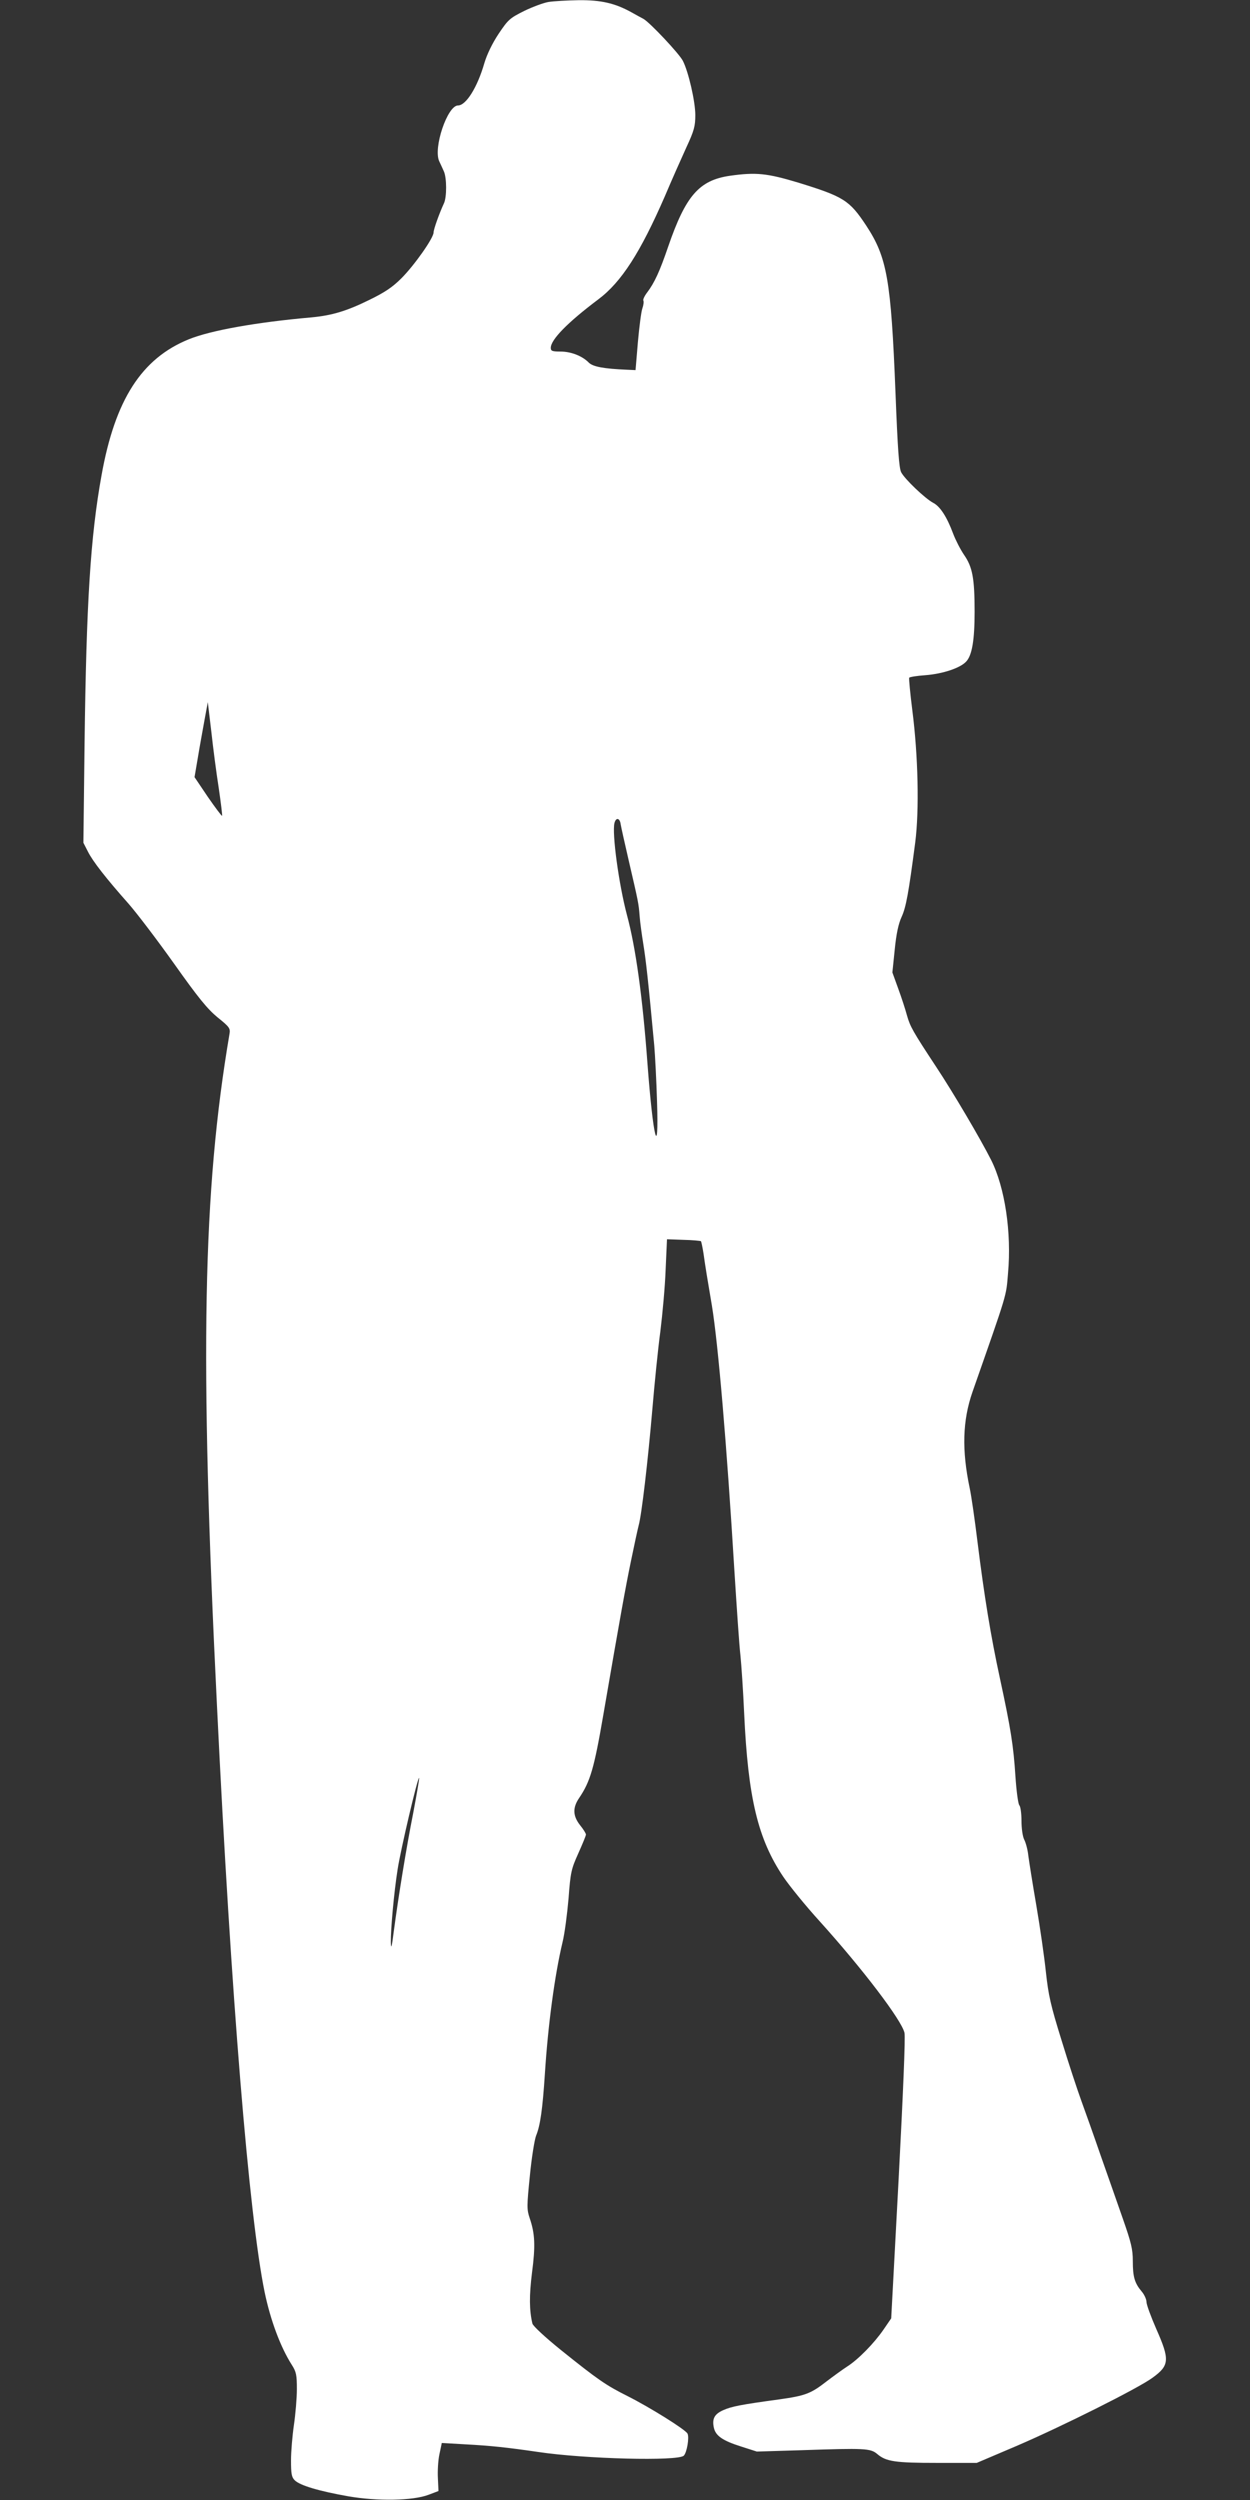
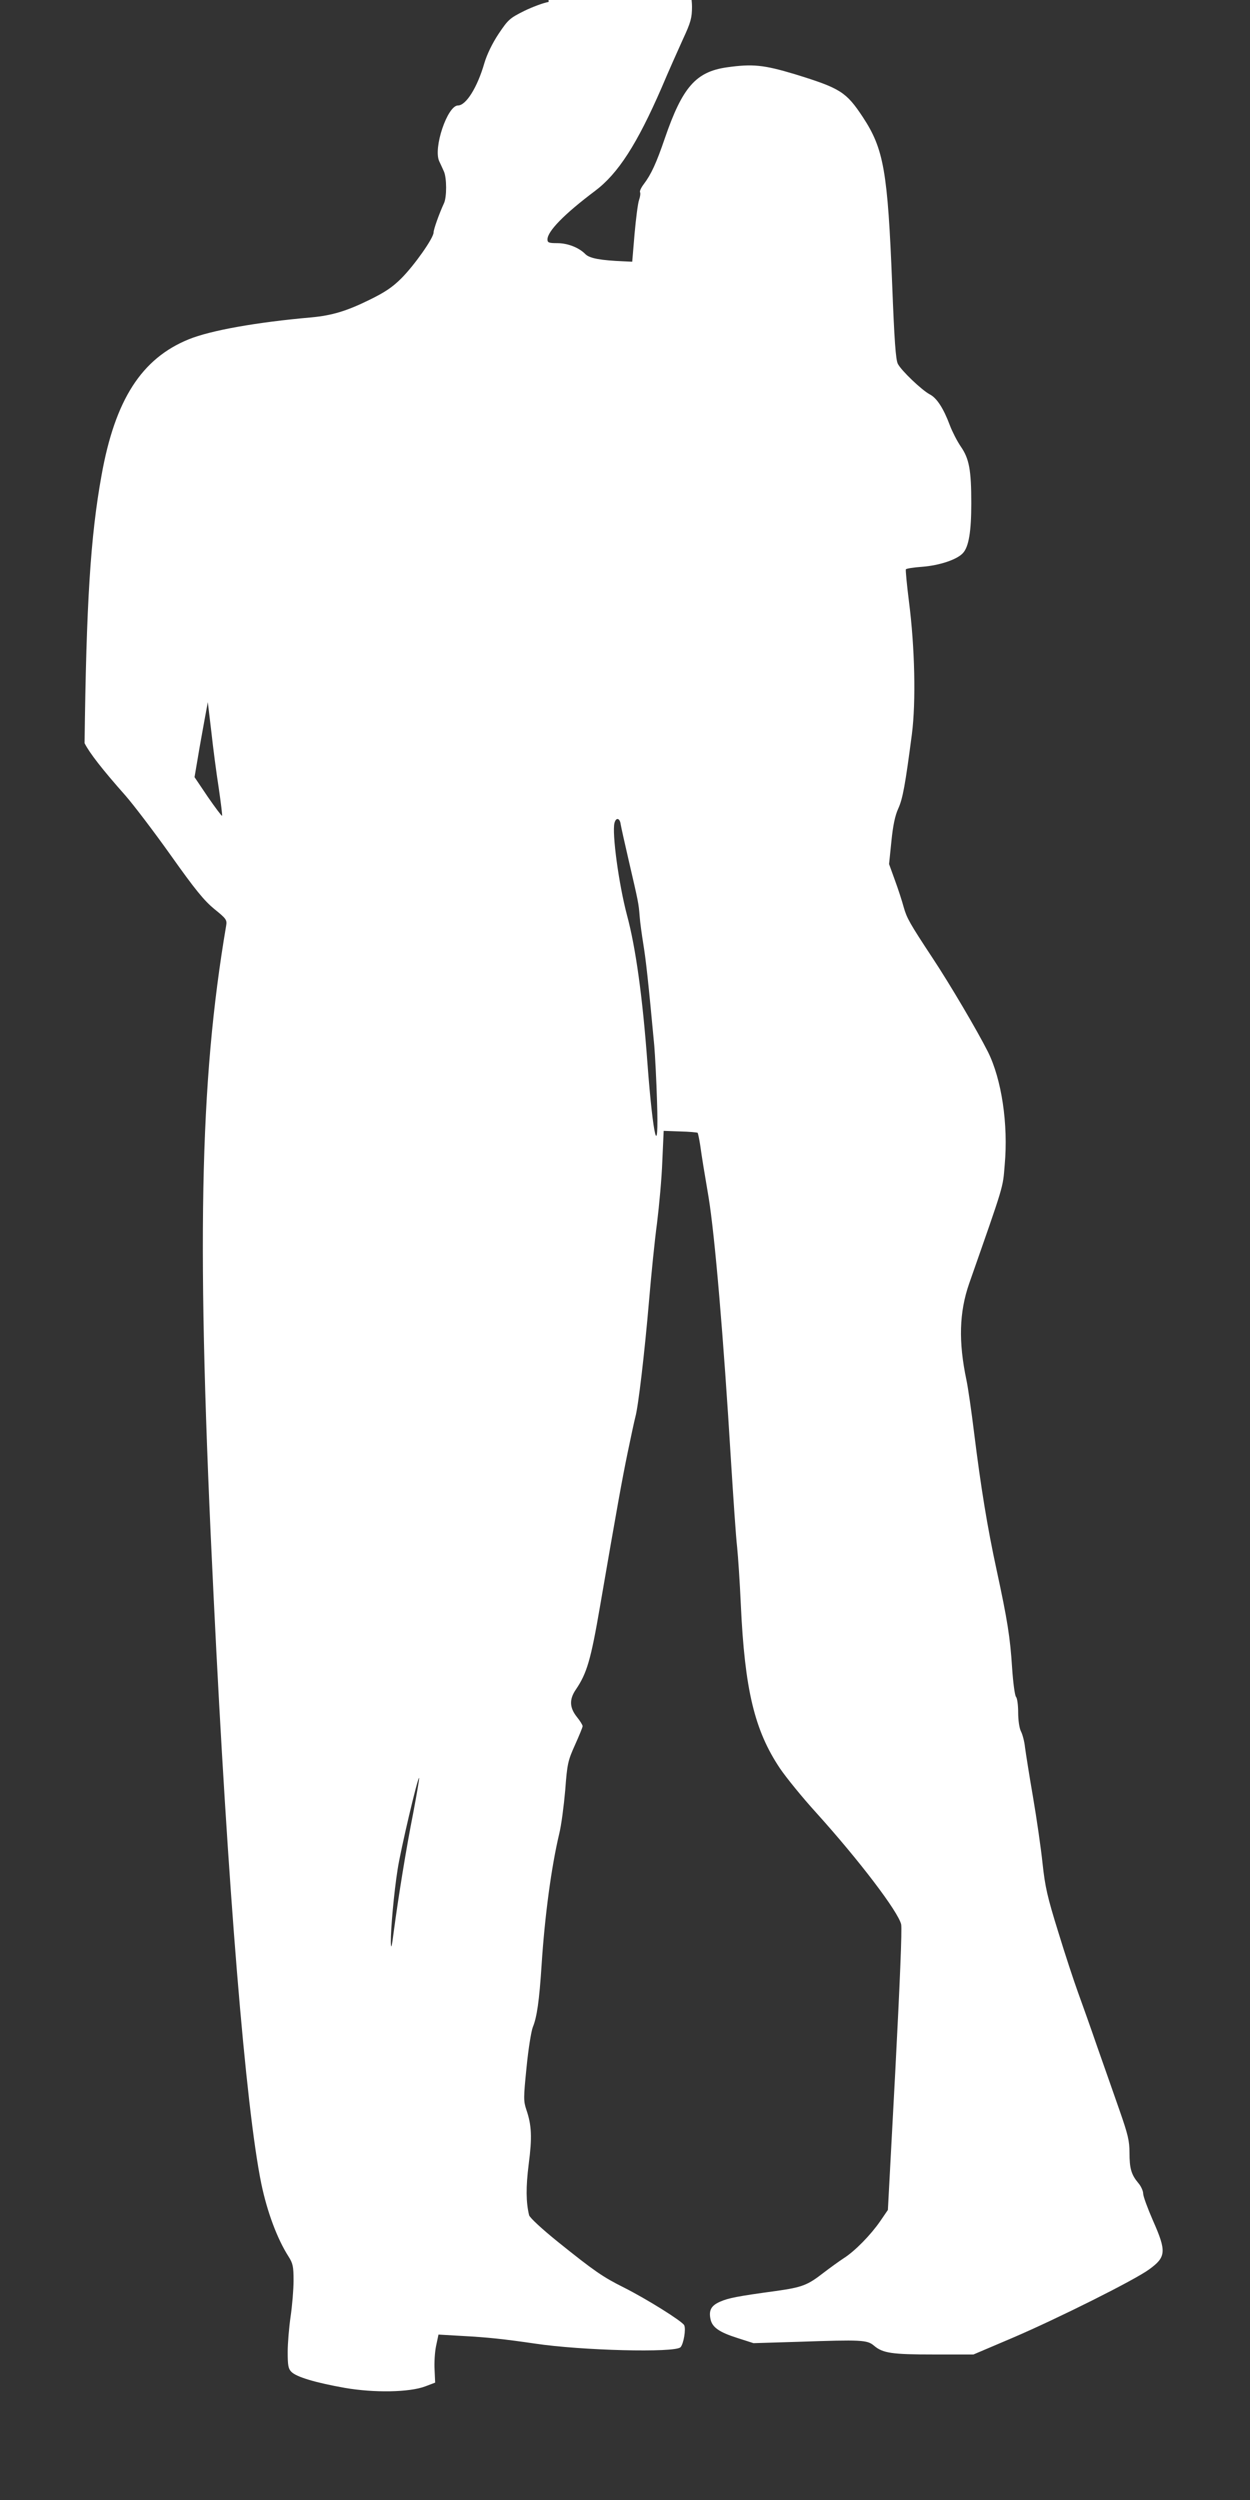
<svg xmlns="http://www.w3.org/2000/svg" version="1.0" width="640pt" height="1280pt" viewBox="0 0 640 1280" preserveAspectRatio="xMidYMid meet">
  <rect x="0" y="0" width="640" height="1280" fill="#333333" stroke="none" />
  <g transform="translate(0,1280) scale(0.1,-0.1)" fill="#ffffff" stroke="none">
-     <path d="M2809 12790 c-25 -4 -82 -25 -125 -46 -74 -37 -82 -44 -131 -117 -32 -48 -60 -106 -73 -150 -36 -125 -94 -217 -135 -217 -54 0 -128 -218 -96 -286 6 -13 17 -36 23 -50 16 -33 16 -134 1 -165 -24 -52 -53 -133 -53 -149 0 -29 -99 -169 -165 -235 -46 -46 -85 -72 -165 -111 -116 -57 -190 -79 -295 -89 -284 -25 -517 -67 -628 -112 -242 -98 -378 -310 -447 -696 -57 -314 -78 -656 -87 -1372 l-6 -510 23 -45 c25 -50 92 -136 209 -268 42 -48 147 -186 233 -307 124 -175 170 -231 222 -274 61 -49 66 -56 61 -85 -137 -807 -153 -1634 -64 -3441 72 -1489 164 -2611 244 -3001 30 -144 81 -281 139 -372 23 -36 26 -52 26 -124 0 -46 -7 -128 -15 -183 -8 -55 -15 -137 -15 -182 0 -69 3 -86 19 -102 27 -27 127 -56 274 -82 150 -26 331 -23 412 8 l50 19 -3 66 c-2 36 1 91 8 123 l12 57 121 -7 c131 -7 214 -16 372 -39 239 -36 717 -48 746 -19 16 16 29 94 19 113 -11 21 -192 134 -307 192 -110 55 -152 84 -340 235 -83 67 -143 123 -147 136 -16 67 -17 143 -2 262 18 137 15 199 -12 278 -15 45 -15 60 1 218 9 93 24 185 32 205 21 51 33 134 45 319 16 249 50 502 90 670 11 44 24 145 31 225 10 135 14 151 50 231 21 47 39 90 39 96 0 6 -13 27 -30 48 -37 47 -39 89 -5 139 57 84 77 152 124 426 88 511 113 649 141 785 17 83 35 166 40 185 15 53 47 326 70 594 11 131 29 311 41 399 11 89 24 231 27 316 l7 156 84 -3 c47 -1 87 -5 90 -7 2 -3 8 -31 13 -63 9 -65 21 -138 43 -267 32 -196 76 -710 115 -1355 12 -190 25 -385 31 -435 5 -49 14 -182 19 -295 20 -436 70 -645 201 -840 32 -47 114 -148 184 -225 222 -246 421 -508 436 -573 5 -23 -7 -309 -30 -749 l-38 -713 -39 -57 c-48 -70 -130 -154 -187 -190 -23 -15 -70 -49 -104 -75 -81 -63 -108 -74 -244 -93 -198 -27 -243 -36 -286 -55 -45 -20 -58 -44 -48 -90 9 -41 44 -66 139 -96 l81 -26 230 7 c323 11 352 10 387 -20 45 -38 90 -45 306 -45 l203 0 202 86 c231 99 625 296 698 350 87 63 89 92 19 250 -27 62 -50 124 -50 138 0 13 -11 38 -25 54 -36 43 -45 75 -45 155 0 61 -8 94 -51 217 -28 80 -79 226 -114 325 -34 99 -79 225 -99 280 -20 55 -66 194 -101 309 -56 180 -67 230 -80 349 -8 77 -30 230 -49 341 -19 110 -37 225 -41 255 -3 30 -13 67 -21 82 -8 16 -14 56 -14 97 0 37 -5 73 -11 79 -6 6 -15 73 -20 148 -10 157 -24 245 -79 500 -48 221 -81 426 -115 699 -14 115 -32 239 -40 276 -41 195 -37 346 14 493 181 517 172 486 182 607 19 210 -16 440 -86 580 -55 109 -194 345 -282 478 -120 182 -133 206 -149 262 -8 30 -28 92 -45 138 l-30 83 12 117 c8 81 19 132 35 167 23 50 36 122 70 382 21 165 15 443 -15 677 -11 87 -18 162 -16 166 2 4 40 10 83 13 90 7 179 37 209 70 30 32 43 110 43 255 0 172 -11 229 -54 291 -19 28 -44 77 -56 109 -32 86 -67 140 -103 158 -41 22 -145 121 -163 156 -11 21 -18 122 -29 405 -23 582 -43 695 -150 858 -86 130 -115 148 -348 220 -160 48 -216 54 -350 35 -157 -23 -226 -101 -316 -363 -43 -126 -70 -185 -108 -235 -13 -17 -22 -36 -19 -41 3 -5 1 -23 -5 -40 -6 -16 -16 -95 -23 -173 l-12 -143 -44 2 c-118 5 -173 15 -195 36 -34 35 -92 57 -145 57 -43 0 -50 3 -50 19 0 42 86 130 243 248 119 89 216 241 341 528 35 83 85 195 110 250 40 86 46 109 46 166 0 69 -35 222 -64 278 -20 38 -168 195 -201 214 -12 6 -40 22 -62 34 -85 47 -156 63 -270 62 -59 -1 -129 -5 -154 -9z m-1689 -4025 c11 -76 19 -140 17 -142 -2 -2 -35 42 -73 97 l-68 101 17 100 c9 55 25 142 34 192 l17 92 18 -151 c9 -83 26 -213 38 -289z m2058 -186 c2 -13 21 -98 42 -189 48 -207 50 -215 55 -281 2 -30 11 -94 19 -144 13 -80 25 -186 56 -520 4 -49 11 -178 14 -285 10 -308 -20 -191 -49 195 -25 340 -60 593 -105 760 -42 159 -77 418 -64 471 8 31 28 26 32 -7z m-1062 -5060 c-36 -181 -76 -429 -100 -609 -10 -80 -14 -93 -15 -55 -1 65 16 255 35 375 15 98 103 474 110 467 2 -1 -12 -82 -30 -178z" />
+     <path d="M2809 12790 c-25 -4 -82 -25 -125 -46 -74 -37 -82 -44 -131 -117 -32 -48 -60 -106 -73 -150 -36 -125 -94 -217 -135 -217 -54 0 -128 -218 -96 -286 6 -13 17 -36 23 -50 16 -33 16 -134 1 -165 -24 -52 -53 -133 -53 -149 0 -29 -99 -169 -165 -235 -46 -46 -85 -72 -165 -111 -116 -57 -190 -79 -295 -89 -284 -25 -517 -67 -628 -112 -242 -98 -378 -310 -447 -696 -57 -314 -78 -656 -87 -1372 c25 -50 92 -136 209 -268 42 -48 147 -186 233 -307 124 -175 170 -231 222 -274 61 -49 66 -56 61 -85 -137 -807 -153 -1634 -64 -3441 72 -1489 164 -2611 244 -3001 30 -144 81 -281 139 -372 23 -36 26 -52 26 -124 0 -46 -7 -128 -15 -183 -8 -55 -15 -137 -15 -182 0 -69 3 -86 19 -102 27 -27 127 -56 274 -82 150 -26 331 -23 412 8 l50 19 -3 66 c-2 36 1 91 8 123 l12 57 121 -7 c131 -7 214 -16 372 -39 239 -36 717 -48 746 -19 16 16 29 94 19 113 -11 21 -192 134 -307 192 -110 55 -152 84 -340 235 -83 67 -143 123 -147 136 -16 67 -17 143 -2 262 18 137 15 199 -12 278 -15 45 -15 60 1 218 9 93 24 185 32 205 21 51 33 134 45 319 16 249 50 502 90 670 11 44 24 145 31 225 10 135 14 151 50 231 21 47 39 90 39 96 0 6 -13 27 -30 48 -37 47 -39 89 -5 139 57 84 77 152 124 426 88 511 113 649 141 785 17 83 35 166 40 185 15 53 47 326 70 594 11 131 29 311 41 399 11 89 24 231 27 316 l7 156 84 -3 c47 -1 87 -5 90 -7 2 -3 8 -31 13 -63 9 -65 21 -138 43 -267 32 -196 76 -710 115 -1355 12 -190 25 -385 31 -435 5 -49 14 -182 19 -295 20 -436 70 -645 201 -840 32 -47 114 -148 184 -225 222 -246 421 -508 436 -573 5 -23 -7 -309 -30 -749 l-38 -713 -39 -57 c-48 -70 -130 -154 -187 -190 -23 -15 -70 -49 -104 -75 -81 -63 -108 -74 -244 -93 -198 -27 -243 -36 -286 -55 -45 -20 -58 -44 -48 -90 9 -41 44 -66 139 -96 l81 -26 230 7 c323 11 352 10 387 -20 45 -38 90 -45 306 -45 l203 0 202 86 c231 99 625 296 698 350 87 63 89 92 19 250 -27 62 -50 124 -50 138 0 13 -11 38 -25 54 -36 43 -45 75 -45 155 0 61 -8 94 -51 217 -28 80 -79 226 -114 325 -34 99 -79 225 -99 280 -20 55 -66 194 -101 309 -56 180 -67 230 -80 349 -8 77 -30 230 -49 341 -19 110 -37 225 -41 255 -3 30 -13 67 -21 82 -8 16 -14 56 -14 97 0 37 -5 73 -11 79 -6 6 -15 73 -20 148 -10 157 -24 245 -79 500 -48 221 -81 426 -115 699 -14 115 -32 239 -40 276 -41 195 -37 346 14 493 181 517 172 486 182 607 19 210 -16 440 -86 580 -55 109 -194 345 -282 478 -120 182 -133 206 -149 262 -8 30 -28 92 -45 138 l-30 83 12 117 c8 81 19 132 35 167 23 50 36 122 70 382 21 165 15 443 -15 677 -11 87 -18 162 -16 166 2 4 40 10 83 13 90 7 179 37 209 70 30 32 43 110 43 255 0 172 -11 229 -54 291 -19 28 -44 77 -56 109 -32 86 -67 140 -103 158 -41 22 -145 121 -163 156 -11 21 -18 122 -29 405 -23 582 -43 695 -150 858 -86 130 -115 148 -348 220 -160 48 -216 54 -350 35 -157 -23 -226 -101 -316 -363 -43 -126 -70 -185 -108 -235 -13 -17 -22 -36 -19 -41 3 -5 1 -23 -5 -40 -6 -16 -16 -95 -23 -173 l-12 -143 -44 2 c-118 5 -173 15 -195 36 -34 35 -92 57 -145 57 -43 0 -50 3 -50 19 0 42 86 130 243 248 119 89 216 241 341 528 35 83 85 195 110 250 40 86 46 109 46 166 0 69 -35 222 -64 278 -20 38 -168 195 -201 214 -12 6 -40 22 -62 34 -85 47 -156 63 -270 62 -59 -1 -129 -5 -154 -9z m-1689 -4025 c11 -76 19 -140 17 -142 -2 -2 -35 42 -73 97 l-68 101 17 100 c9 55 25 142 34 192 l17 92 18 -151 c9 -83 26 -213 38 -289z m2058 -186 c2 -13 21 -98 42 -189 48 -207 50 -215 55 -281 2 -30 11 -94 19 -144 13 -80 25 -186 56 -520 4 -49 11 -178 14 -285 10 -308 -20 -191 -49 195 -25 340 -60 593 -105 760 -42 159 -77 418 -64 471 8 31 28 26 32 -7z m-1062 -5060 c-36 -181 -76 -429 -100 -609 -10 -80 -14 -93 -15 -55 -1 65 16 255 35 375 15 98 103 474 110 467 2 -1 -12 -82 -30 -178z" />
  </g>
</svg>